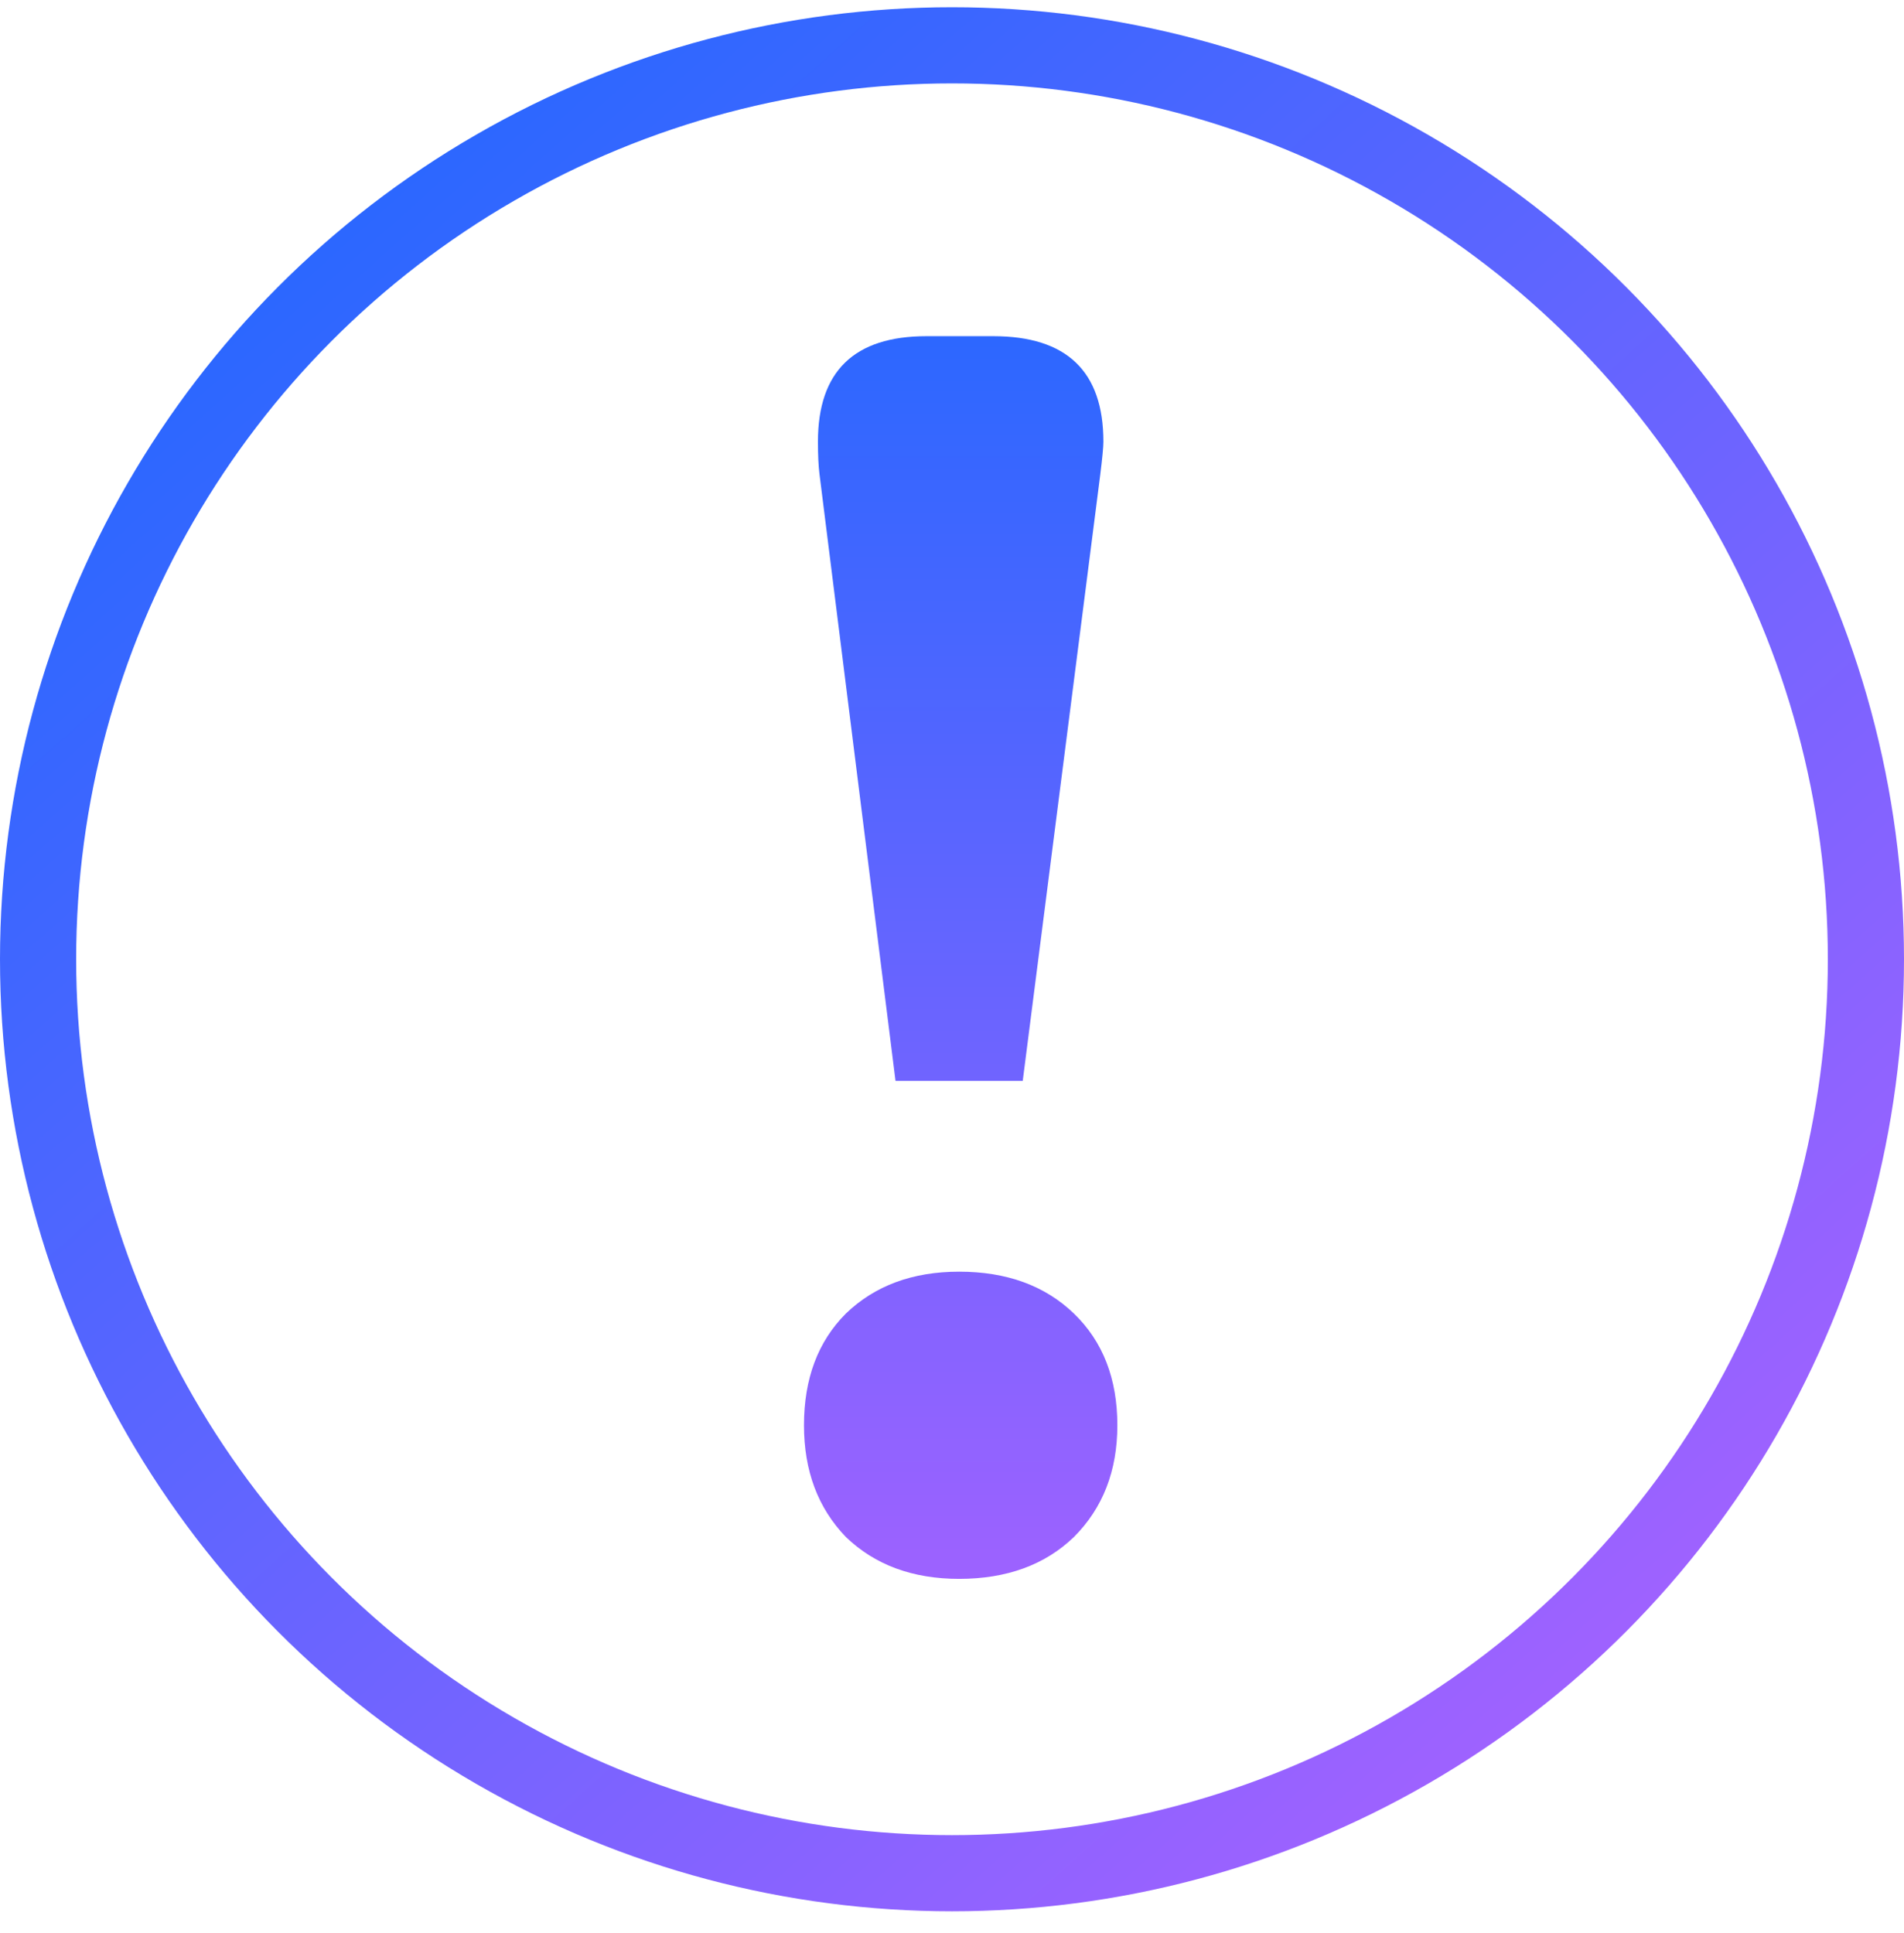
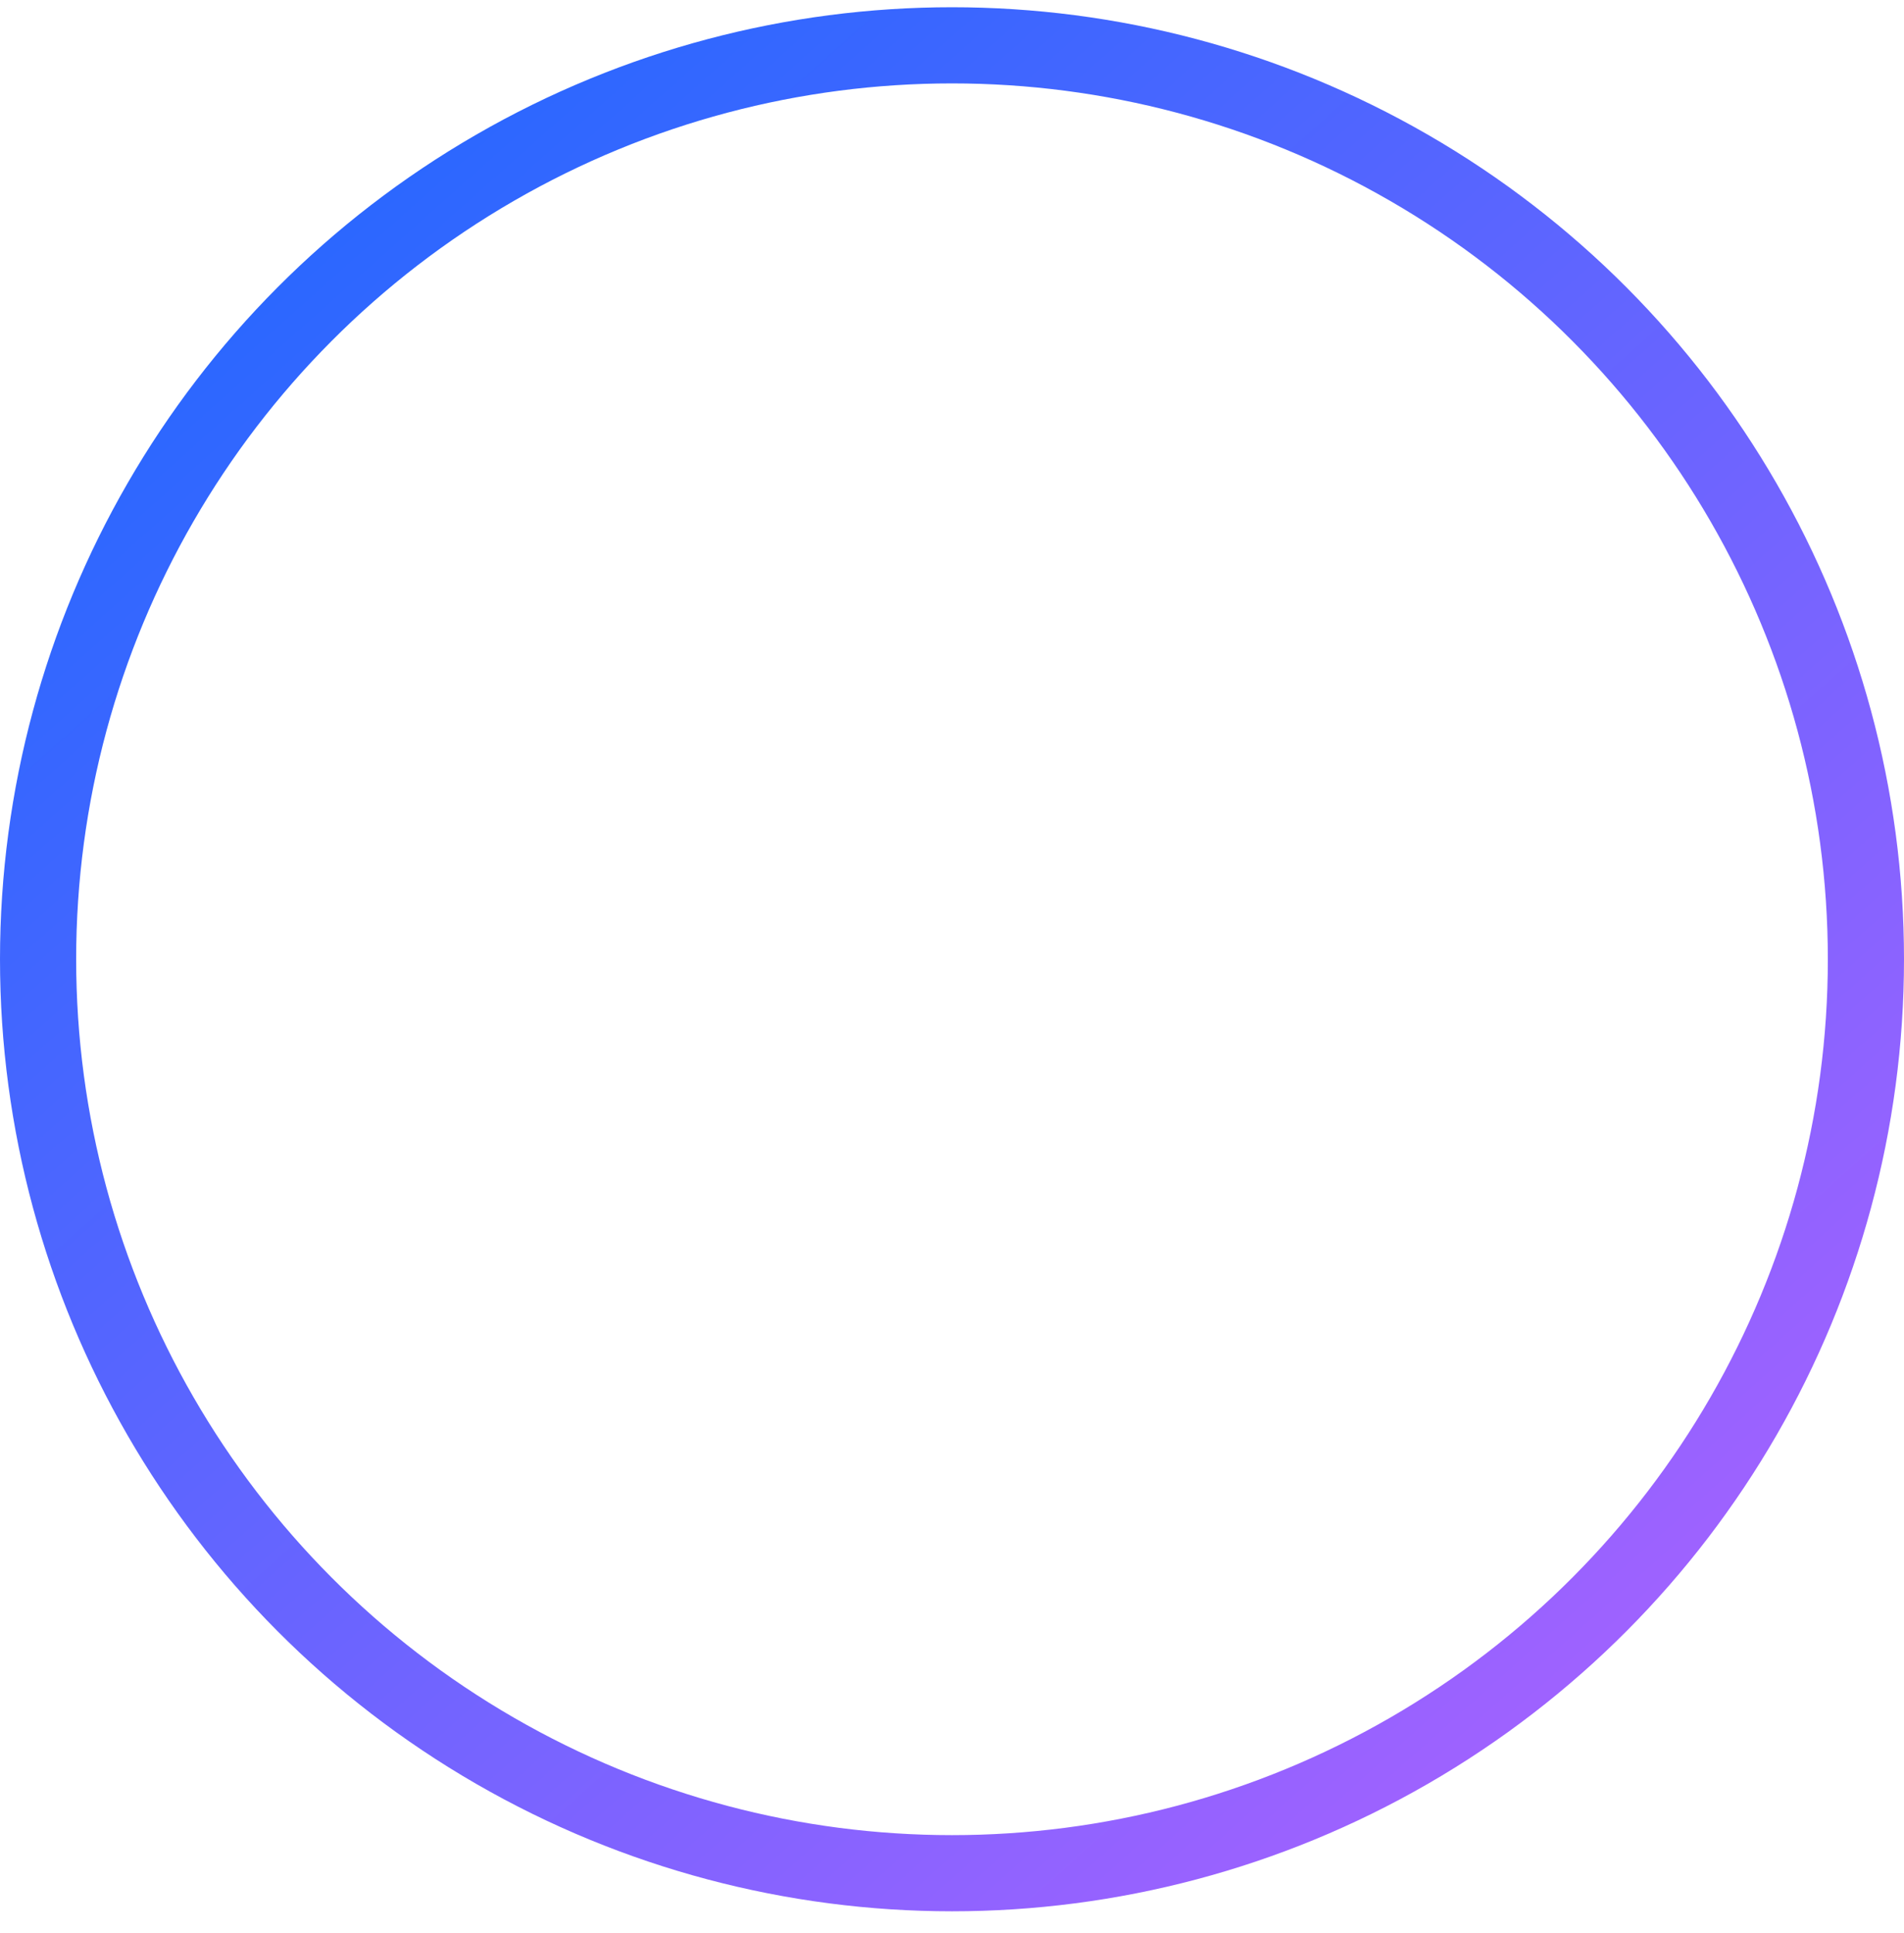
<svg xmlns="http://www.w3.org/2000/svg" width="66" height="67" viewBox="0 0 66 67" fill="none">
  <circle cx="33" cy="33.251" r="31.68" stroke="url(#paint0_linear_8730_281968)" stroke-width="2.64" />
-   <path fill-rule="evenodd" clip-rule="evenodd" d="M28.407 16.439L31.042 37.466H35.452L38.141 16.439C38.212 15.866 38.248 15.489 38.248 15.31C38.248 12.872 36.975 11.653 34.43 11.653H32.117C29.608 11.653 28.353 12.872 28.353 15.31C28.353 15.776 28.371 16.152 28.407 16.439ZM37.227 53.276C38.23 52.272 38.732 50.982 38.732 49.404C38.732 47.791 38.23 46.5 37.227 45.532C36.223 44.564 34.896 44.08 33.247 44.08C31.634 44.08 30.325 44.564 29.321 45.532C28.353 46.5 27.869 47.791 27.869 49.404C27.869 50.982 28.353 52.272 29.321 53.276C30.325 54.244 31.634 54.728 33.247 54.728C34.896 54.728 36.223 54.244 37.227 53.276Z" fill="url(#paint1_linear_8730_281968)" />
  <defs>
    <linearGradient id="paint0_linear_8730_281968" x1="11.88" y1="8.171" x2="55.44" y2="57.011" gradientUnits="userSpaceOnUse">
      <stop stop-color="#2C67FF" />
      <stop offset="1" stop-color="#9E62FF" />
    </linearGradient>
    <linearGradient id="paint1_linear_8730_281968" x1="33" y1="11.471" x2="33" y2="55.031" gradientUnits="userSpaceOnUse">
      <stop stop-color="#2C67FF" />
      <stop offset="1" stop-color="#9E62FF" />
    </linearGradient>
  </defs>
</svg>